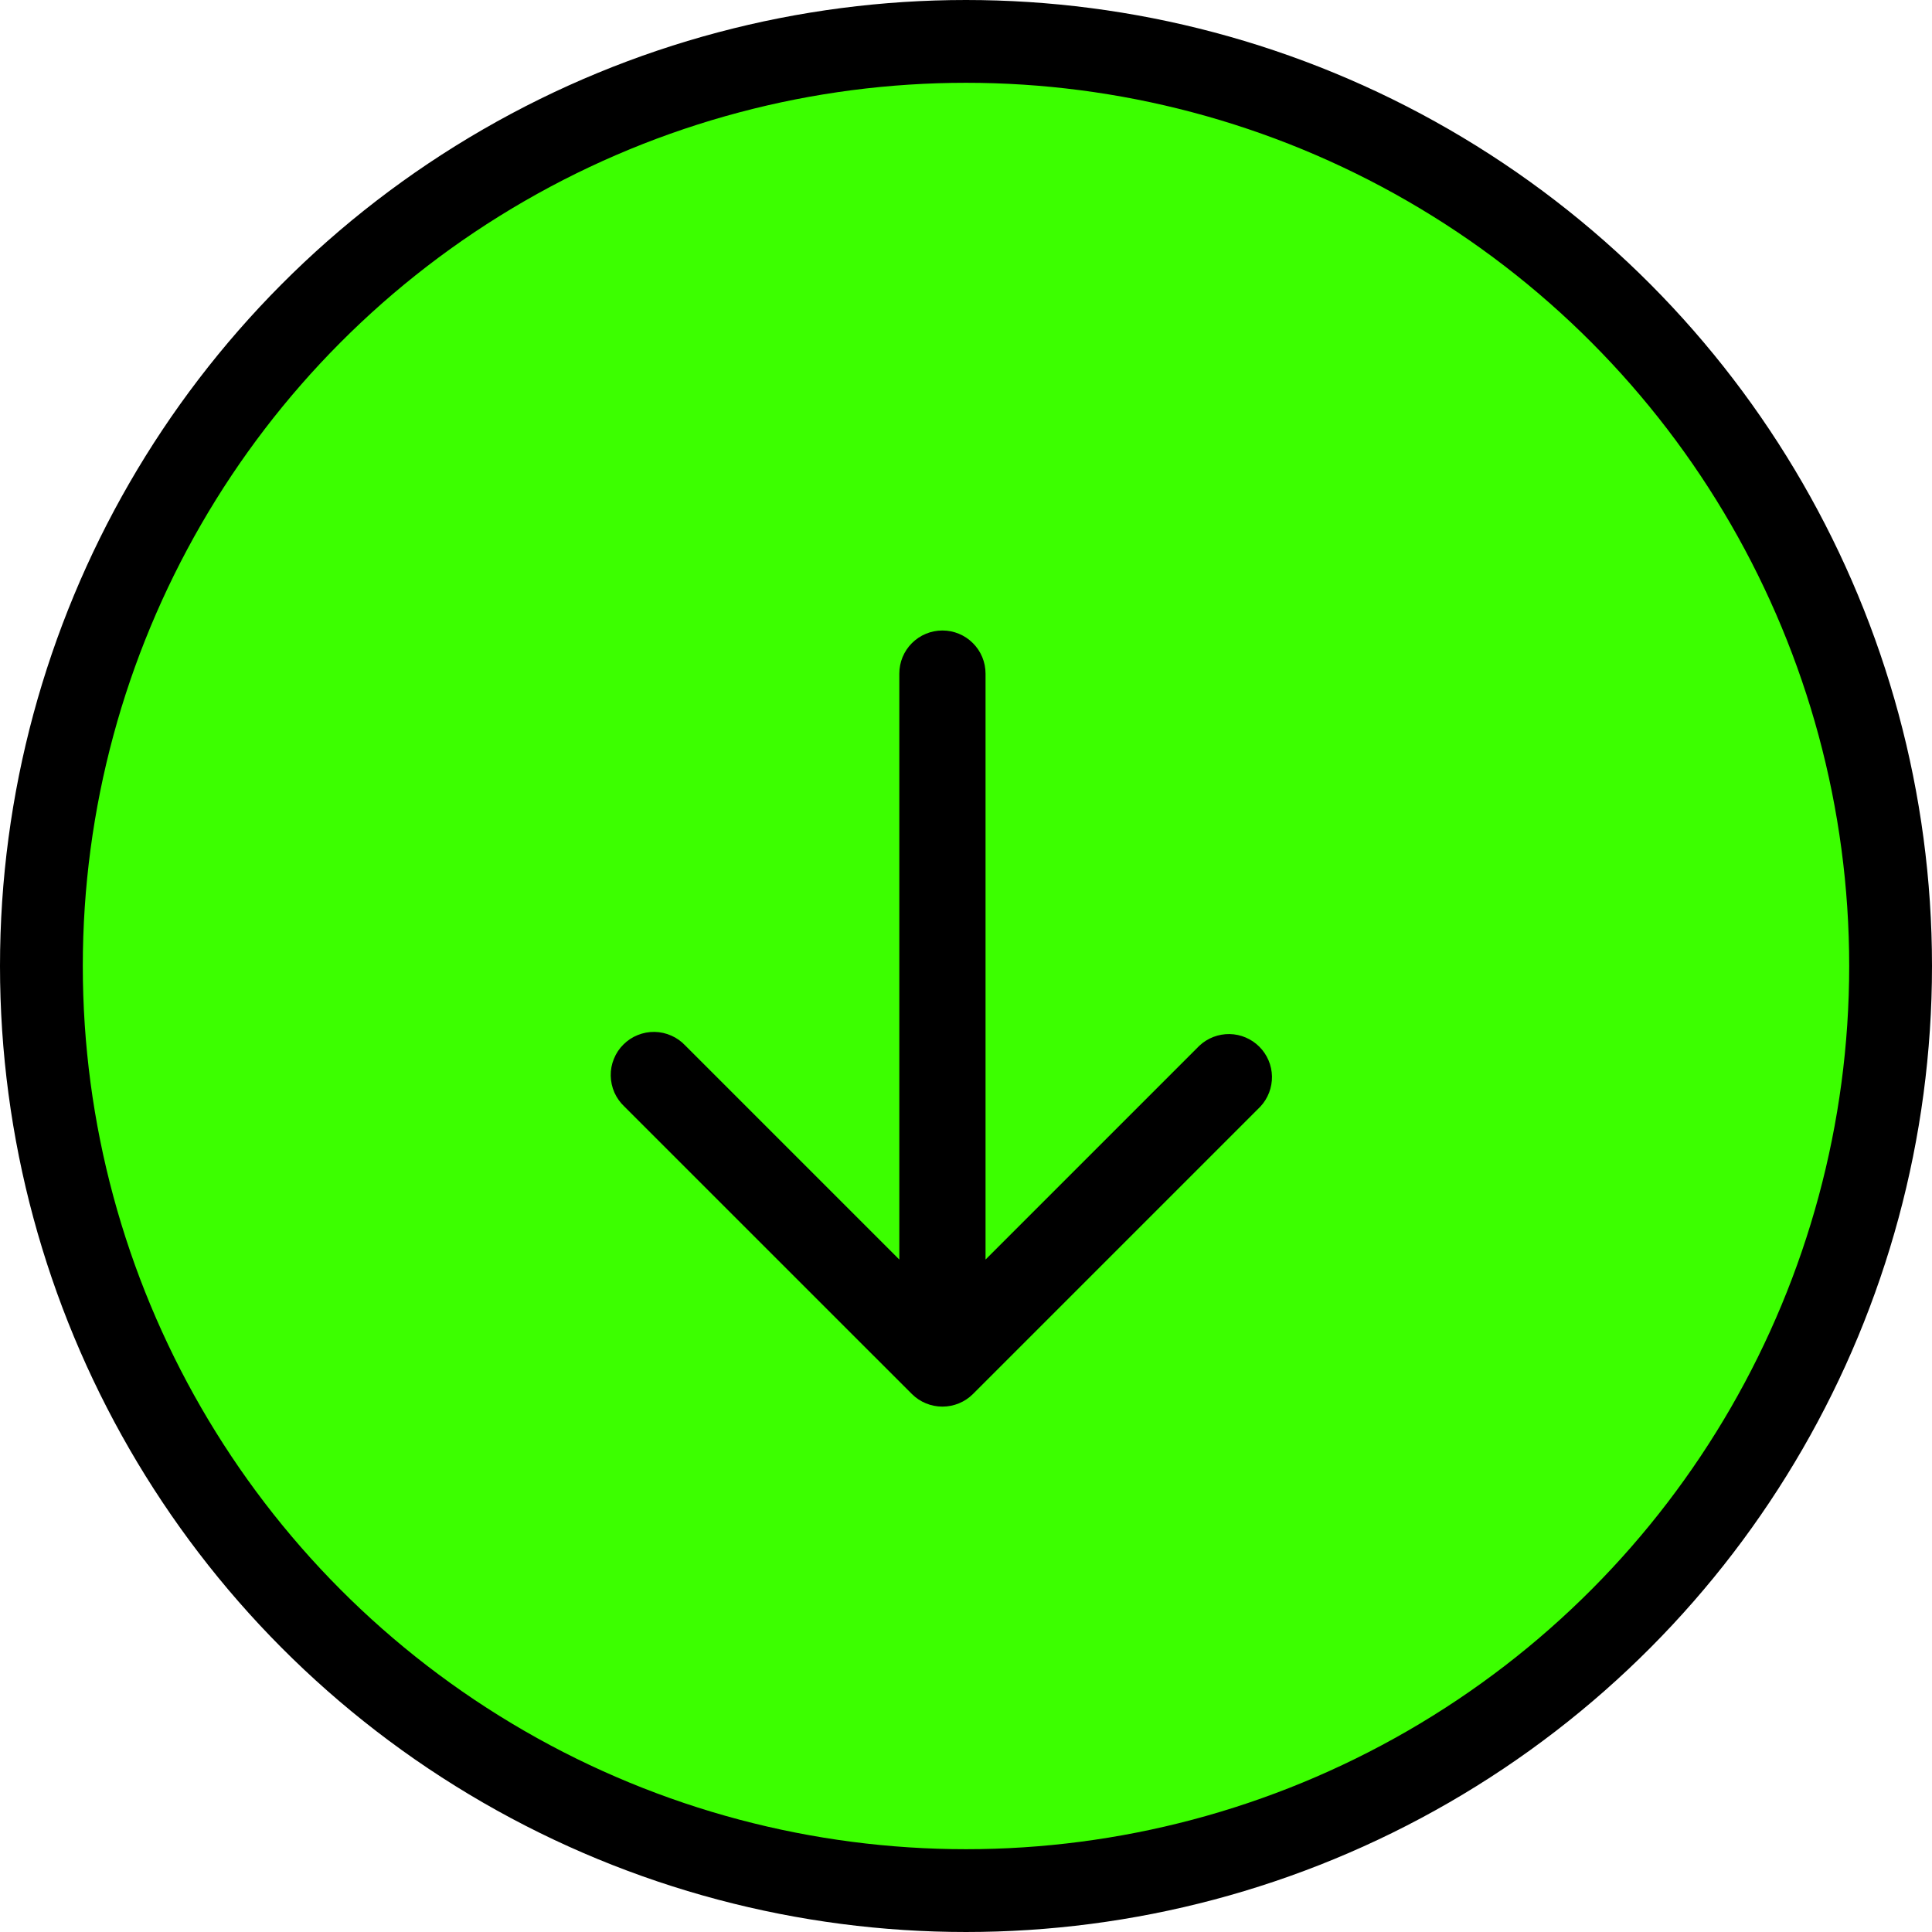
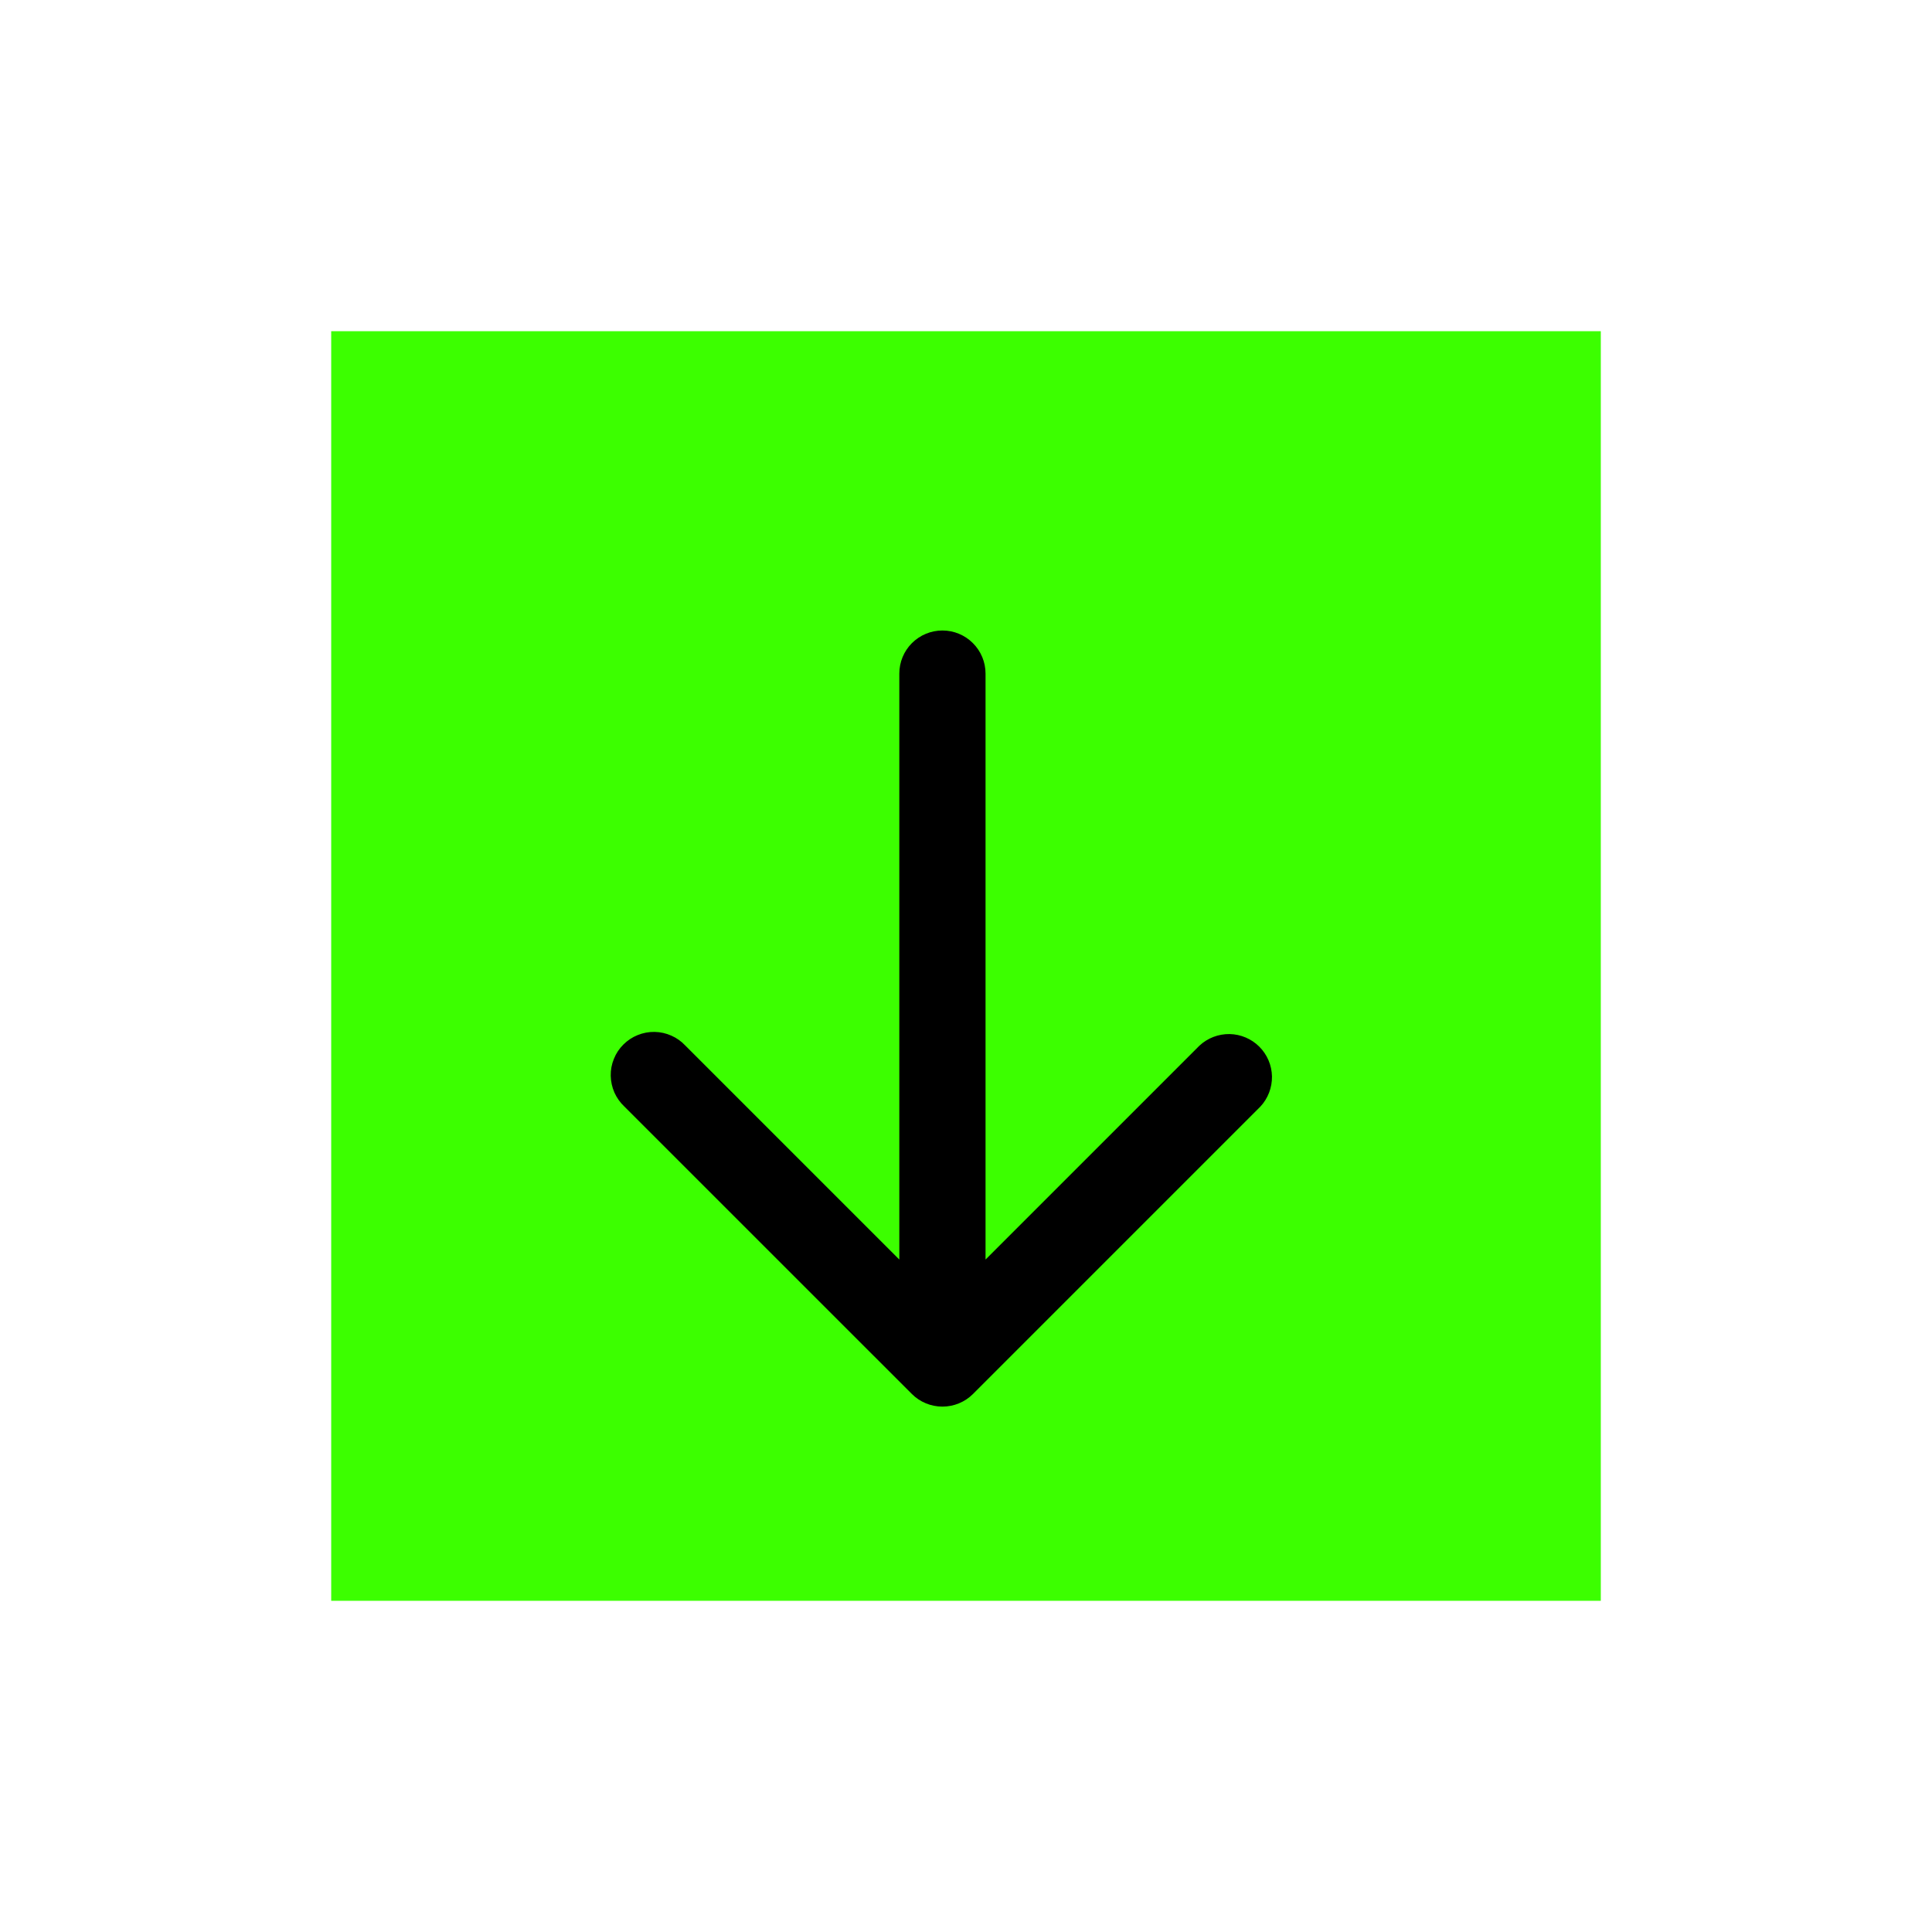
<svg xmlns="http://www.w3.org/2000/svg" width="35" height="35" viewBox="0 0 35 35" fill="none">
  <rect width="23" height="23" transform="matrix(-1 0 0 -1 29 29)" fill="#3CFF00" />
-   <circle cx="17.5" cy="17.5" r="16.75" transform="rotate(180 17.5 17.5)" fill="#3CFF00" stroke="black" stroke-width="1.5" />
  <path d="M17.625 25.255C17.478 25.401 17.28 25.482 17.073 25.482C16.866 25.482 16.668 25.401 16.521 25.255L11.312 20.047C11.236 19.975 11.174 19.889 11.131 19.793C11.089 19.698 11.066 19.594 11.064 19.489C11.062 19.384 11.081 19.28 11.121 19.183C11.16 19.085 11.218 18.997 11.293 18.923C11.367 18.849 11.455 18.79 11.553 18.751C11.65 18.712 11.754 18.692 11.859 18.694C11.964 18.696 12.067 18.719 12.163 18.762C12.259 18.804 12.345 18.866 12.417 18.943L16.292 22.818L16.292 12.203C16.292 11.996 16.374 11.797 16.52 11.651C16.667 11.504 16.866 11.422 17.073 11.422C17.28 11.422 17.479 11.504 17.625 11.651C17.772 11.797 17.854 11.996 17.854 12.203L17.854 22.818L21.729 18.943C21.877 18.805 22.073 18.73 22.276 18.733C22.478 18.737 22.671 18.819 22.814 18.962C22.957 19.105 23.039 19.298 23.043 19.5C23.046 19.703 22.971 19.899 22.833 20.047L17.625 25.255Z" fill="black" />
</svg>